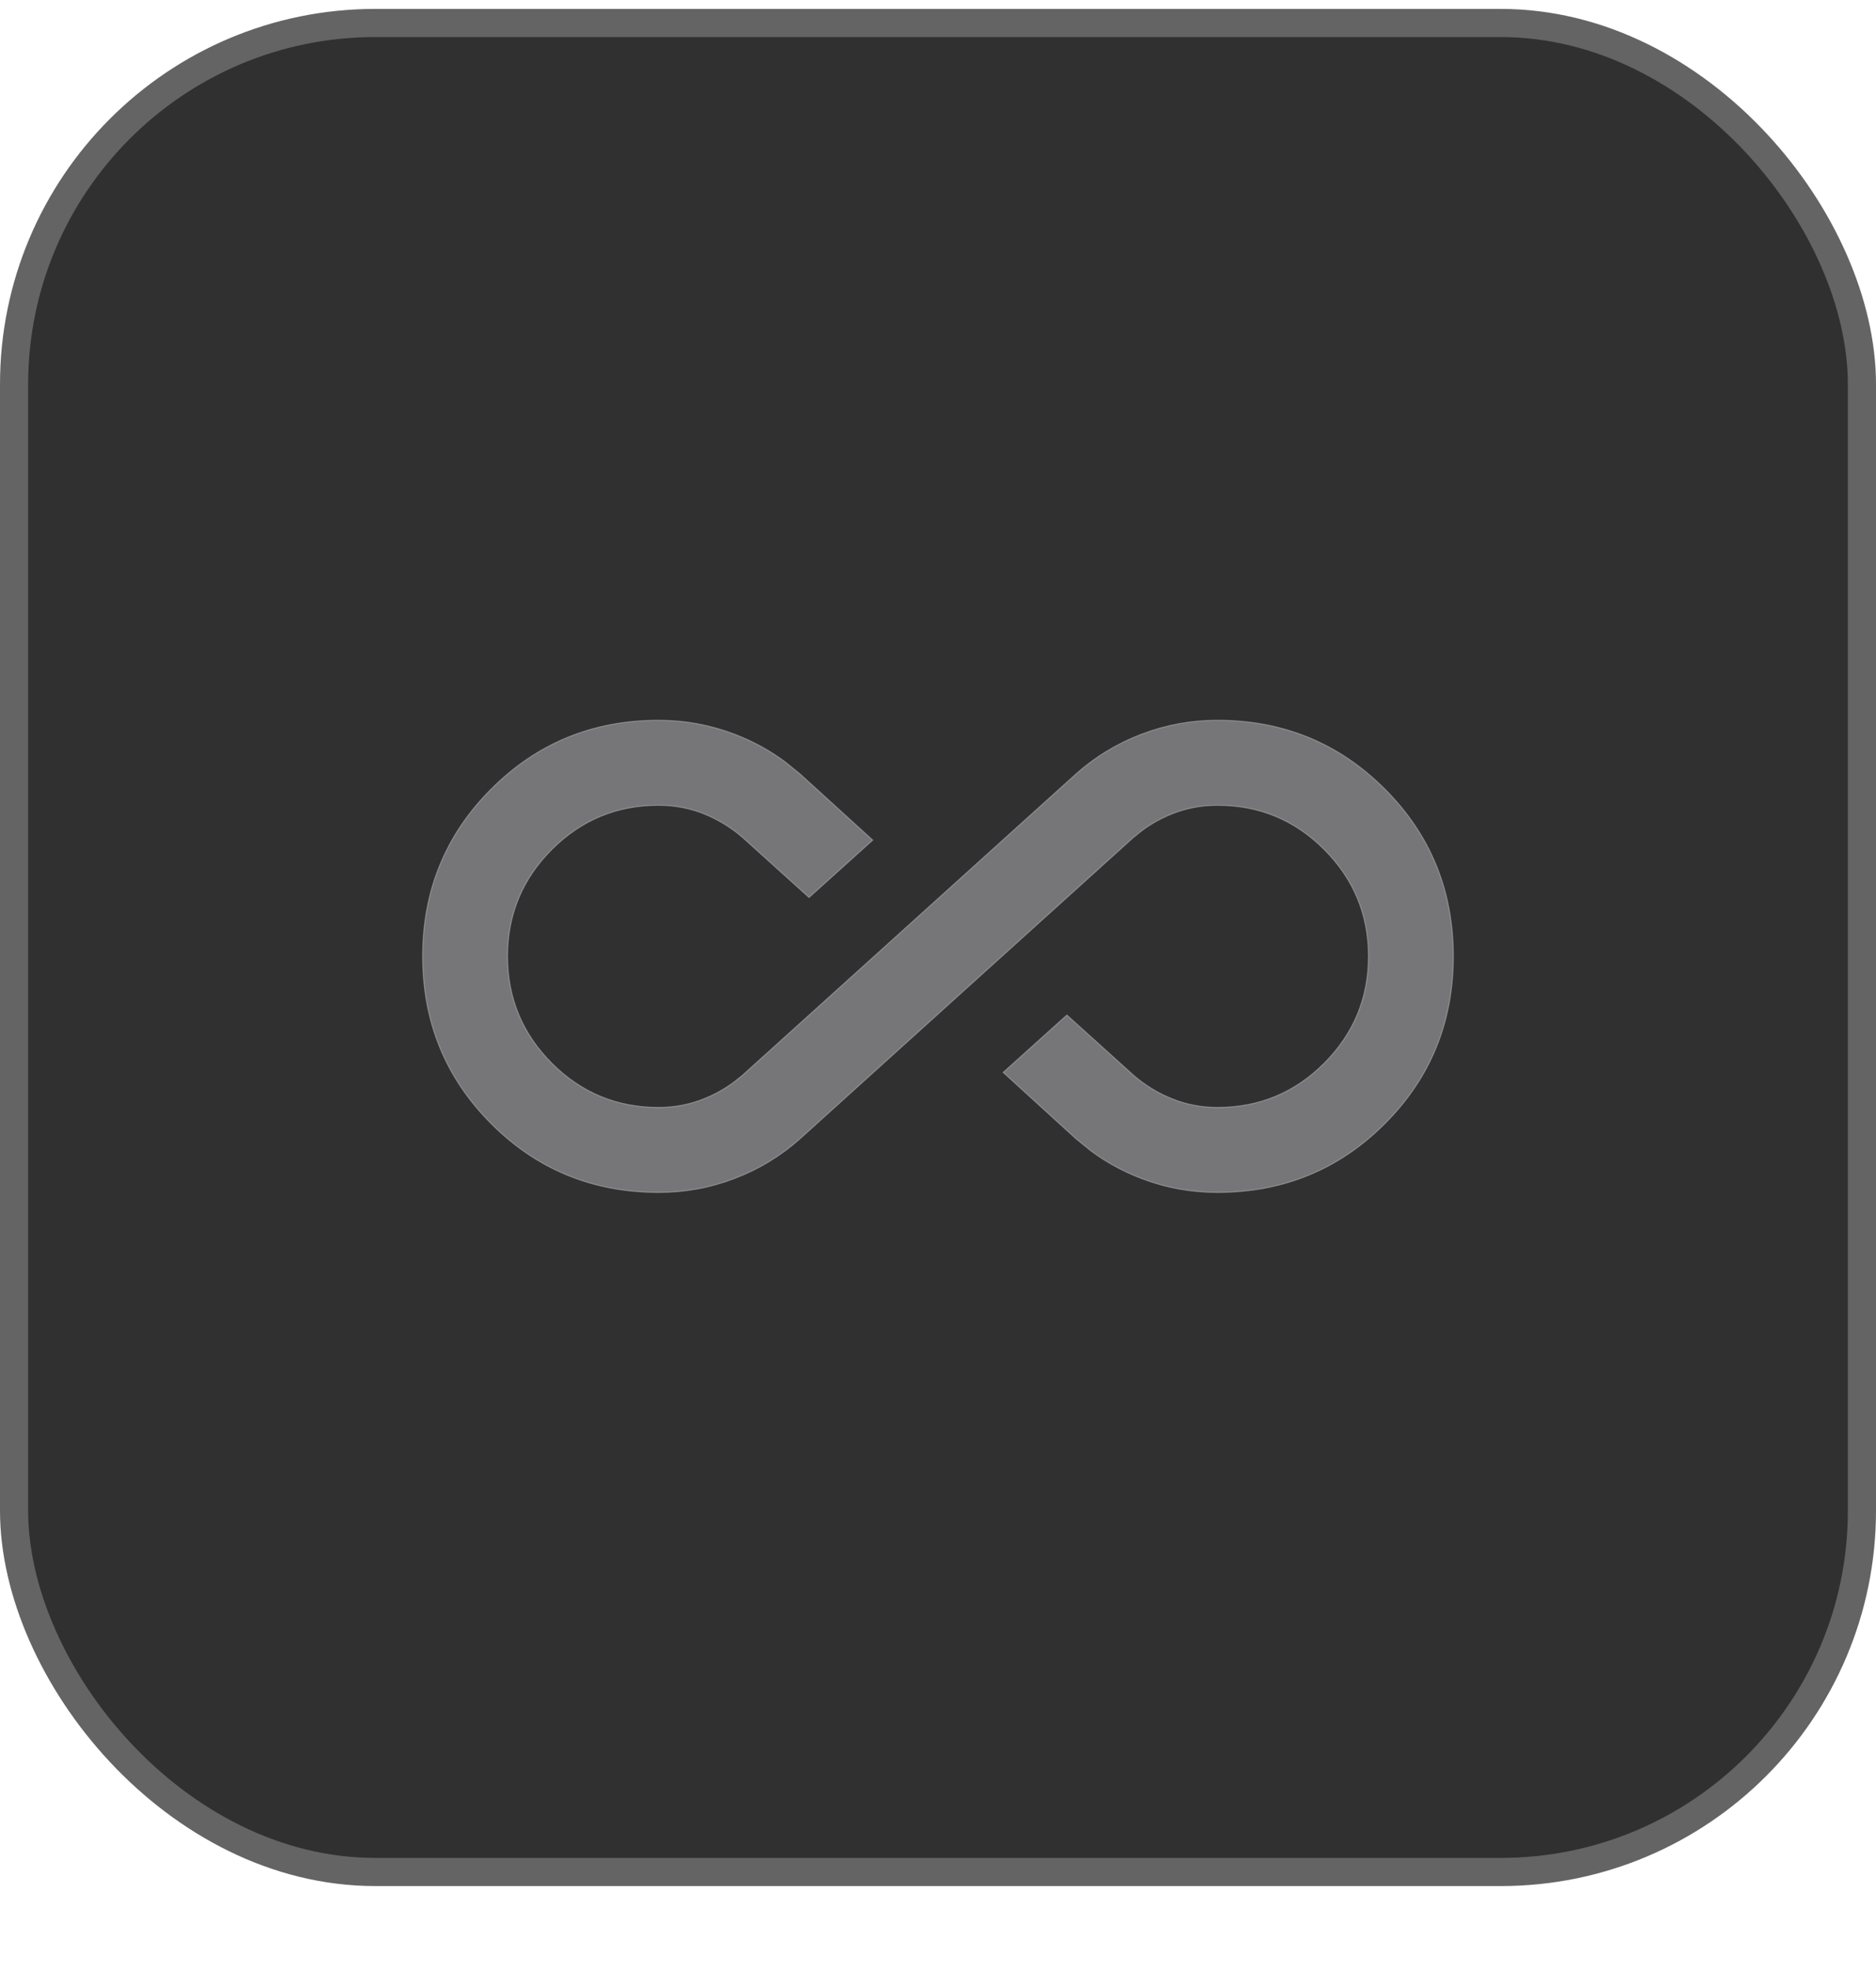
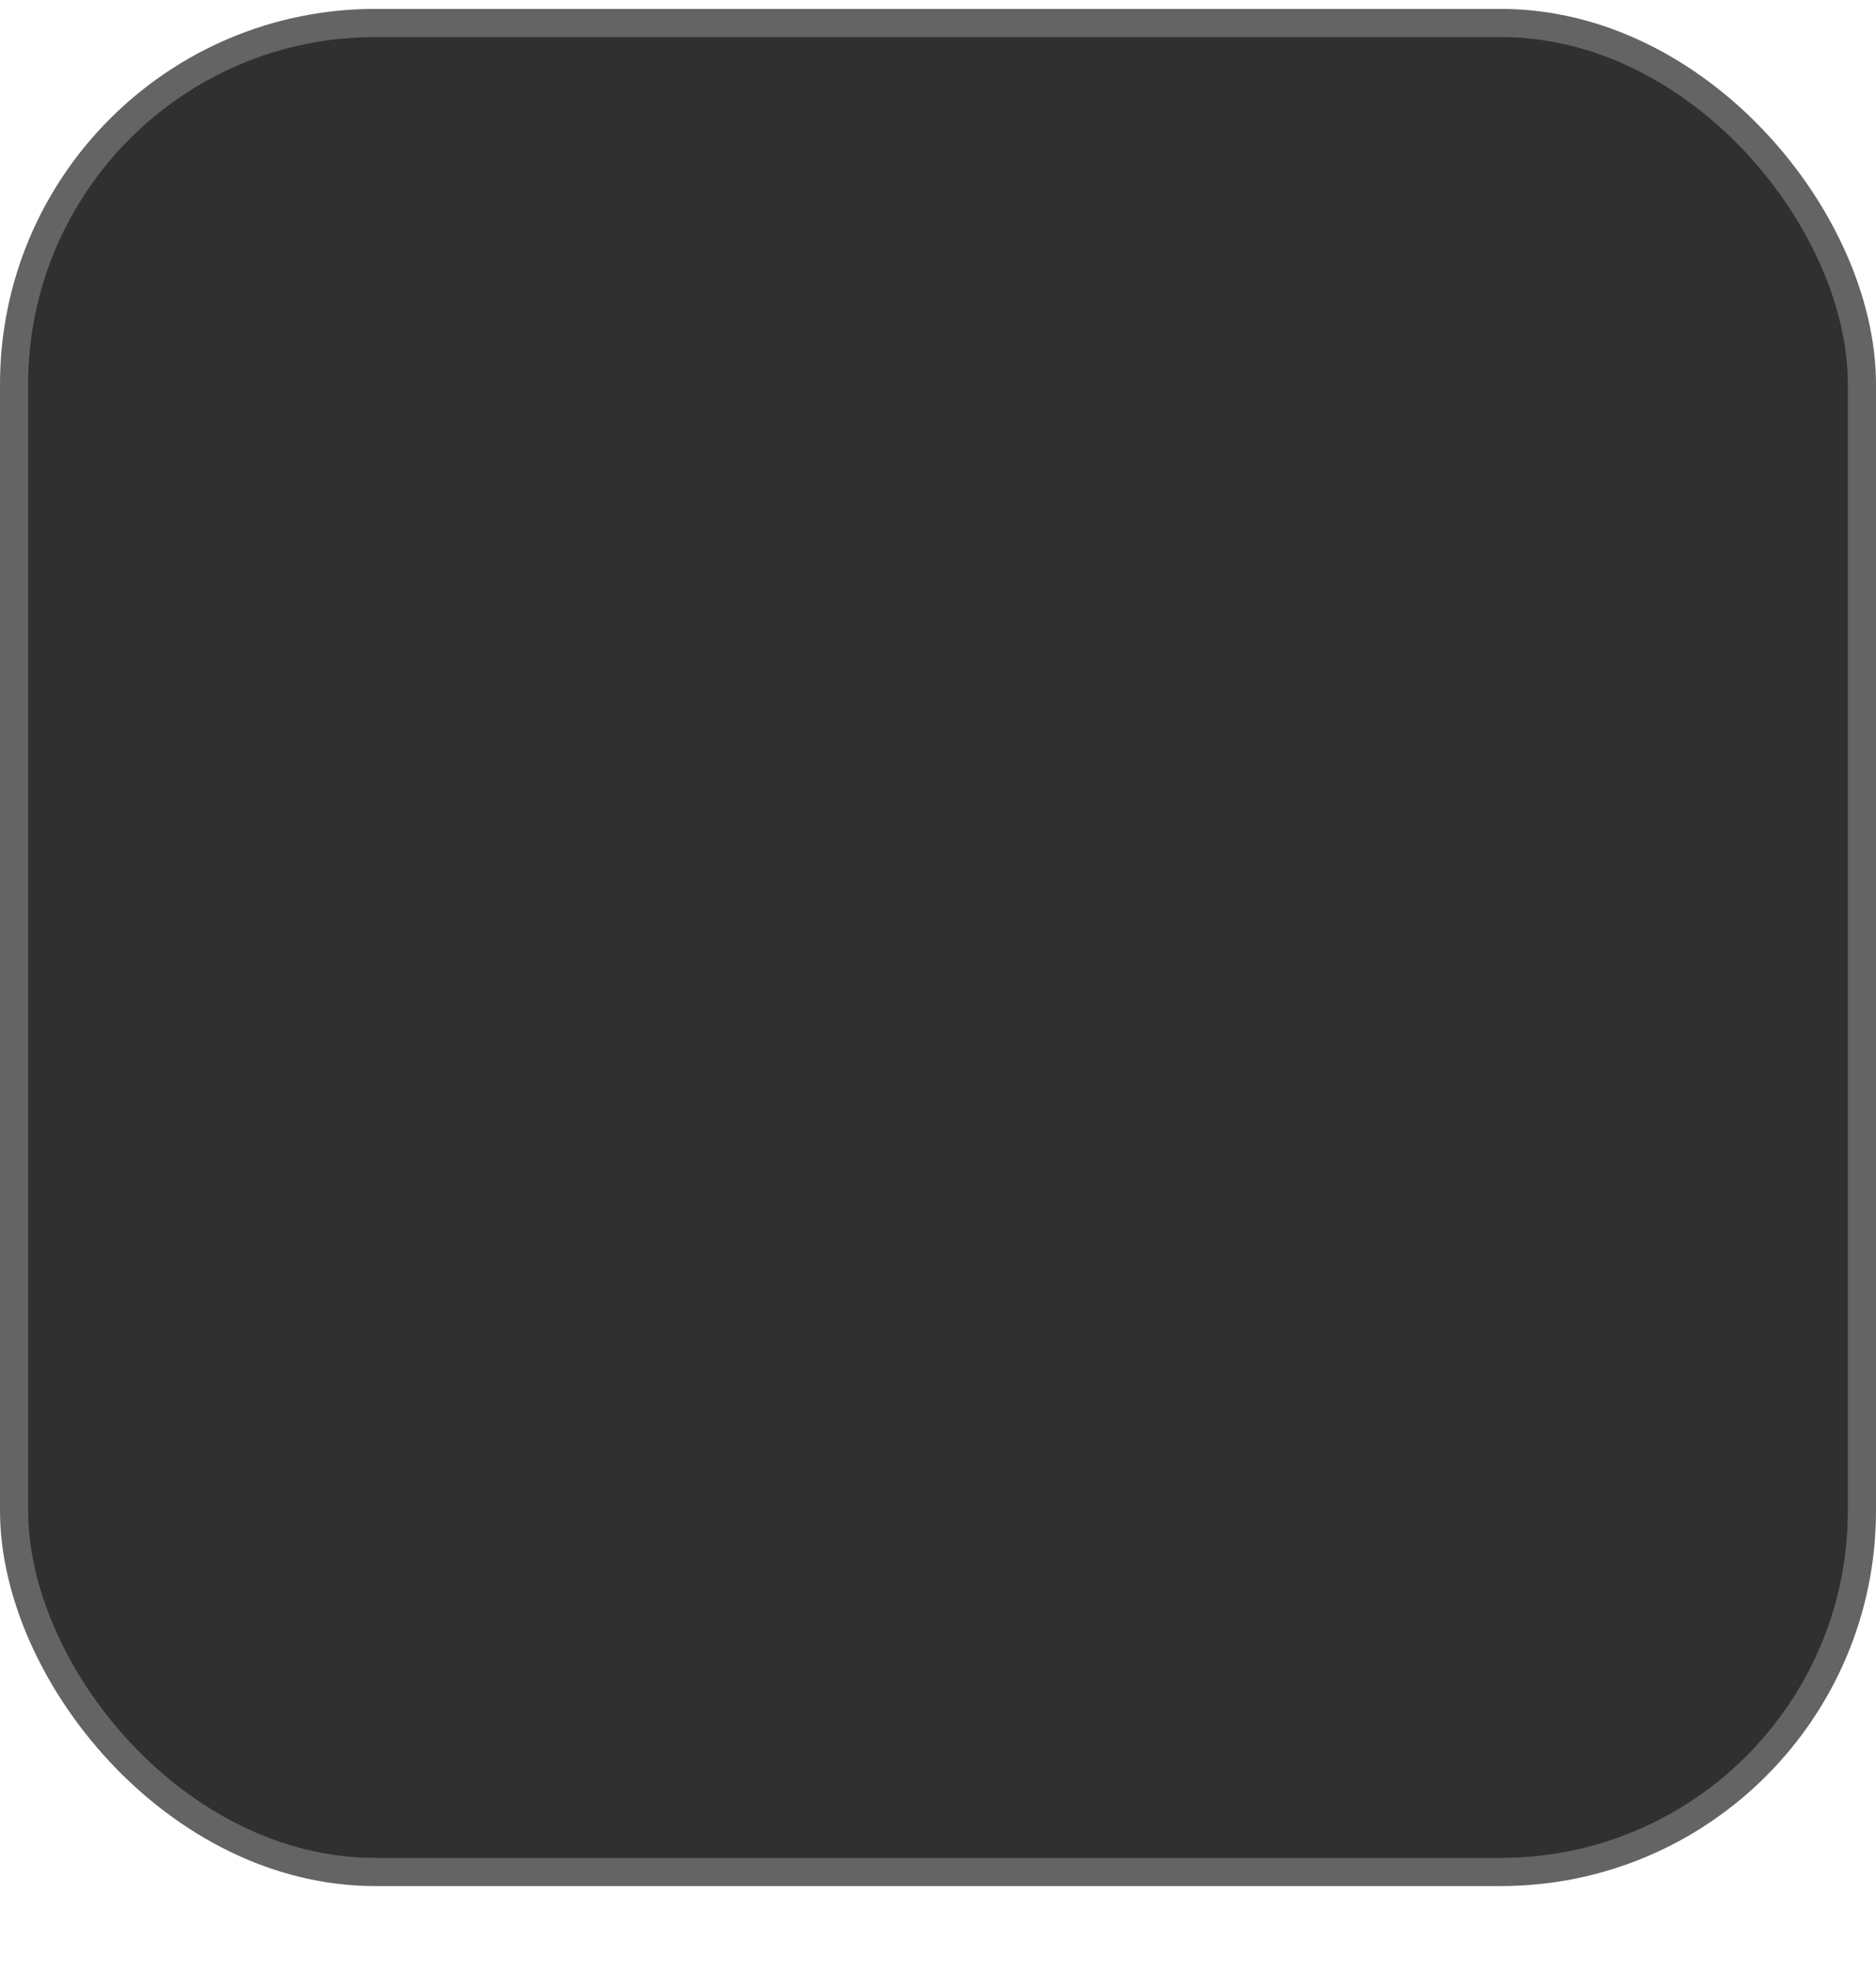
<svg xmlns="http://www.w3.org/2000/svg" width="20" height="21" viewBox="0 0 20 21" fill="none">
  <rect x="0.15" y="0.245" width="19.7" height="19.7" rx="3.85" fill="#303030" />
  <rect x="0.15" y="0.245" width="19.7" height="19.7" rx="3.85" stroke="#646464" stroke-width="0.3" />
-   <path opacity="0.5" d="M12.979 7.674C13.681 7.674 14.275 7.918 14.763 8.406C15.25 8.893 15.494 9.488 15.494 10.189C15.494 10.89 15.251 11.485 14.763 11.973C14.275 12.461 13.681 12.704 12.979 12.705C12.698 12.705 12.427 12.655 12.168 12.556C11.974 12.482 11.794 12.384 11.63 12.262L11.471 12.133L10.695 11.426L11.374 10.815L12.082 11.454C12.205 11.561 12.343 11.646 12.496 11.707C12.649 11.769 12.811 11.799 12.979 11.799C13.424 11.799 13.803 11.642 14.117 11.328C14.431 11.013 14.589 10.633 14.589 10.189C14.589 9.745 14.431 9.365 14.117 9.051C13.803 8.737 13.424 8.58 12.979 8.58C12.811 8.58 12.649 8.61 12.496 8.671C12.381 8.717 12.274 8.776 12.177 8.848L12.082 8.924L8.529 12.133C8.324 12.316 8.091 12.457 7.832 12.556C7.573 12.655 7.302 12.705 7.021 12.705C6.319 12.704 5.725 12.461 5.237 11.973C4.75 11.485 4.506 10.89 4.506 10.189C4.506 9.488 4.75 8.893 5.237 8.406C5.725 7.918 6.319 7.674 7.021 7.674C7.302 7.674 7.573 7.724 7.832 7.823C8.026 7.897 8.206 7.995 8.37 8.117L8.529 8.246L9.304 8.951L8.625 9.562L7.918 8.924C7.795 8.817 7.657 8.733 7.504 8.671C7.351 8.61 7.189 8.58 7.021 8.58C6.576 8.58 6.197 8.737 5.883 9.051C5.569 9.365 5.411 9.745 5.411 10.189C5.411 10.633 5.569 11.013 5.883 11.328C6.197 11.642 6.576 11.799 7.021 11.799C7.189 11.799 7.351 11.769 7.504 11.707C7.619 11.662 7.725 11.602 7.823 11.53L7.918 11.454L11.471 8.246C11.676 8.063 11.909 7.922 12.168 7.823C12.427 7.724 12.698 7.674 12.979 7.674Z" fill="#BCBCC2" stroke="#BCBCC2" stroke-width="0.011" />
</svg>